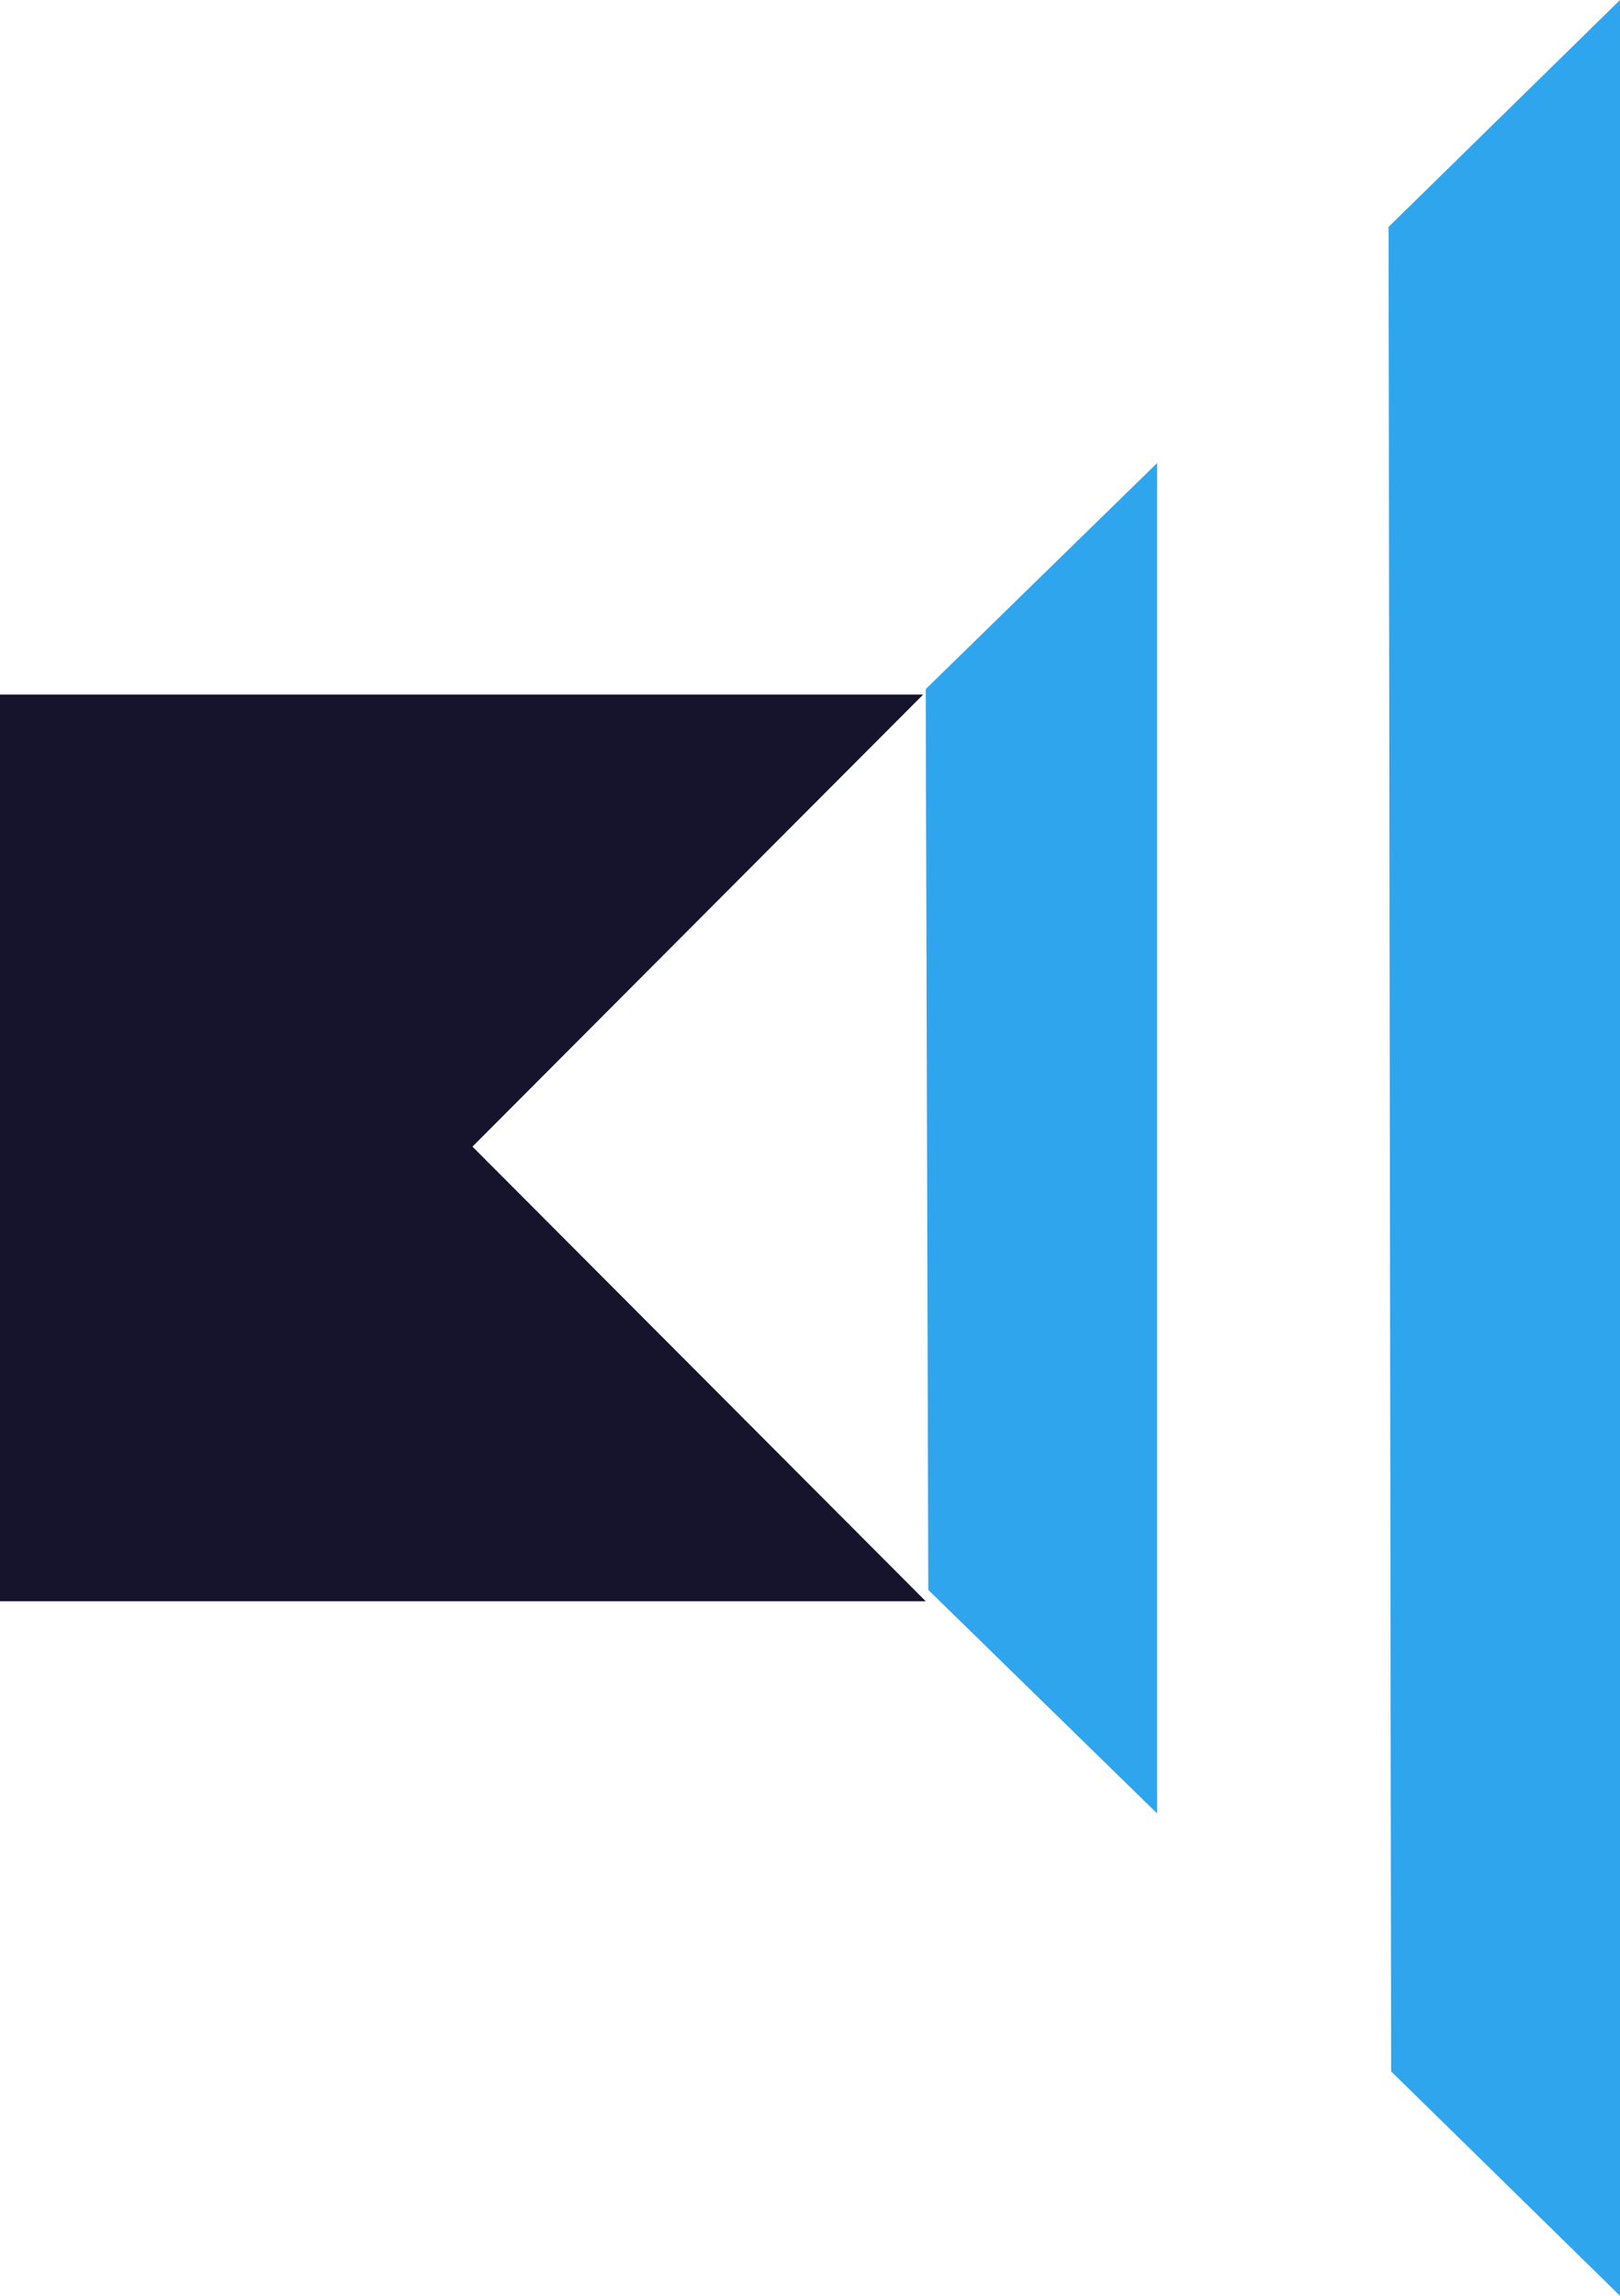
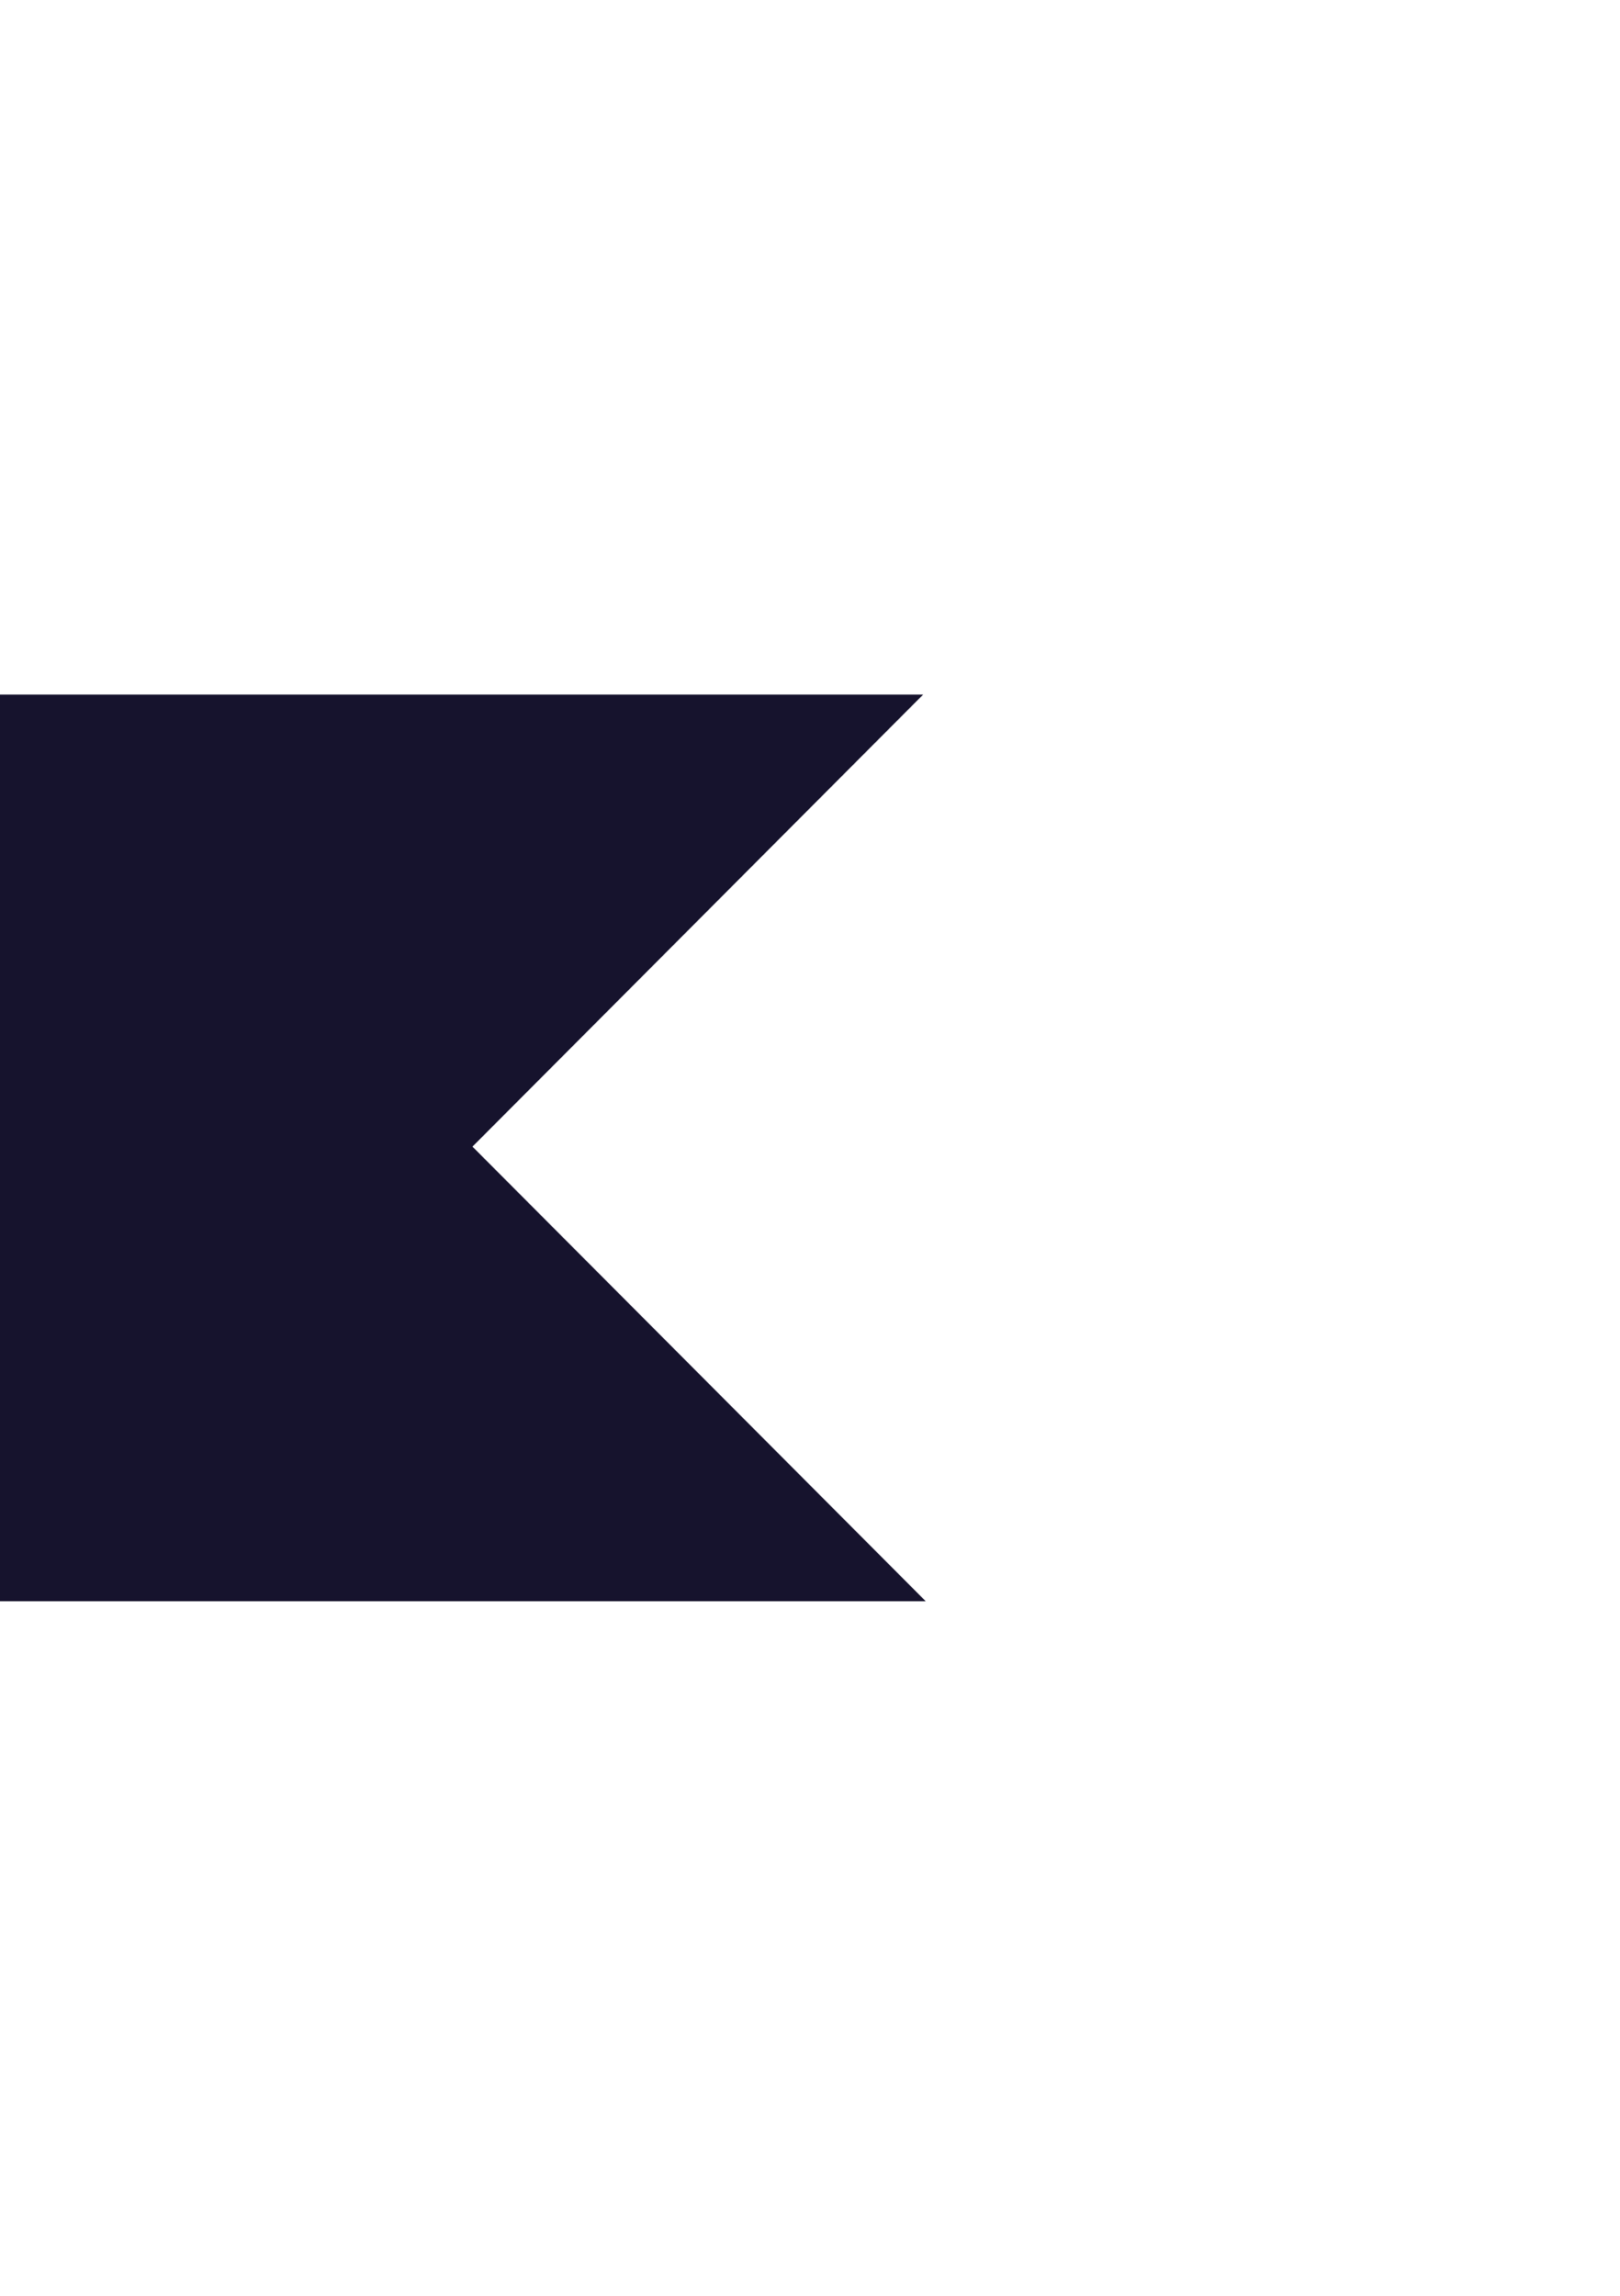
<svg xmlns="http://www.w3.org/2000/svg" height="136" viewBox="0 0 96 136" width="96">
  <g fill="none">
    <path d="m0 41.143h54.708l-26.71 26.782 26.86 26.932h-54.858z" fill="#16132d" />
-     <path d="m54.857 40.822 13.714-13.393v80l-13.561-13.245zm27.429-27.38 13.714-13.442v136l-13.562-13.293z" fill="#2fa5ee" />
  </g>
</svg>